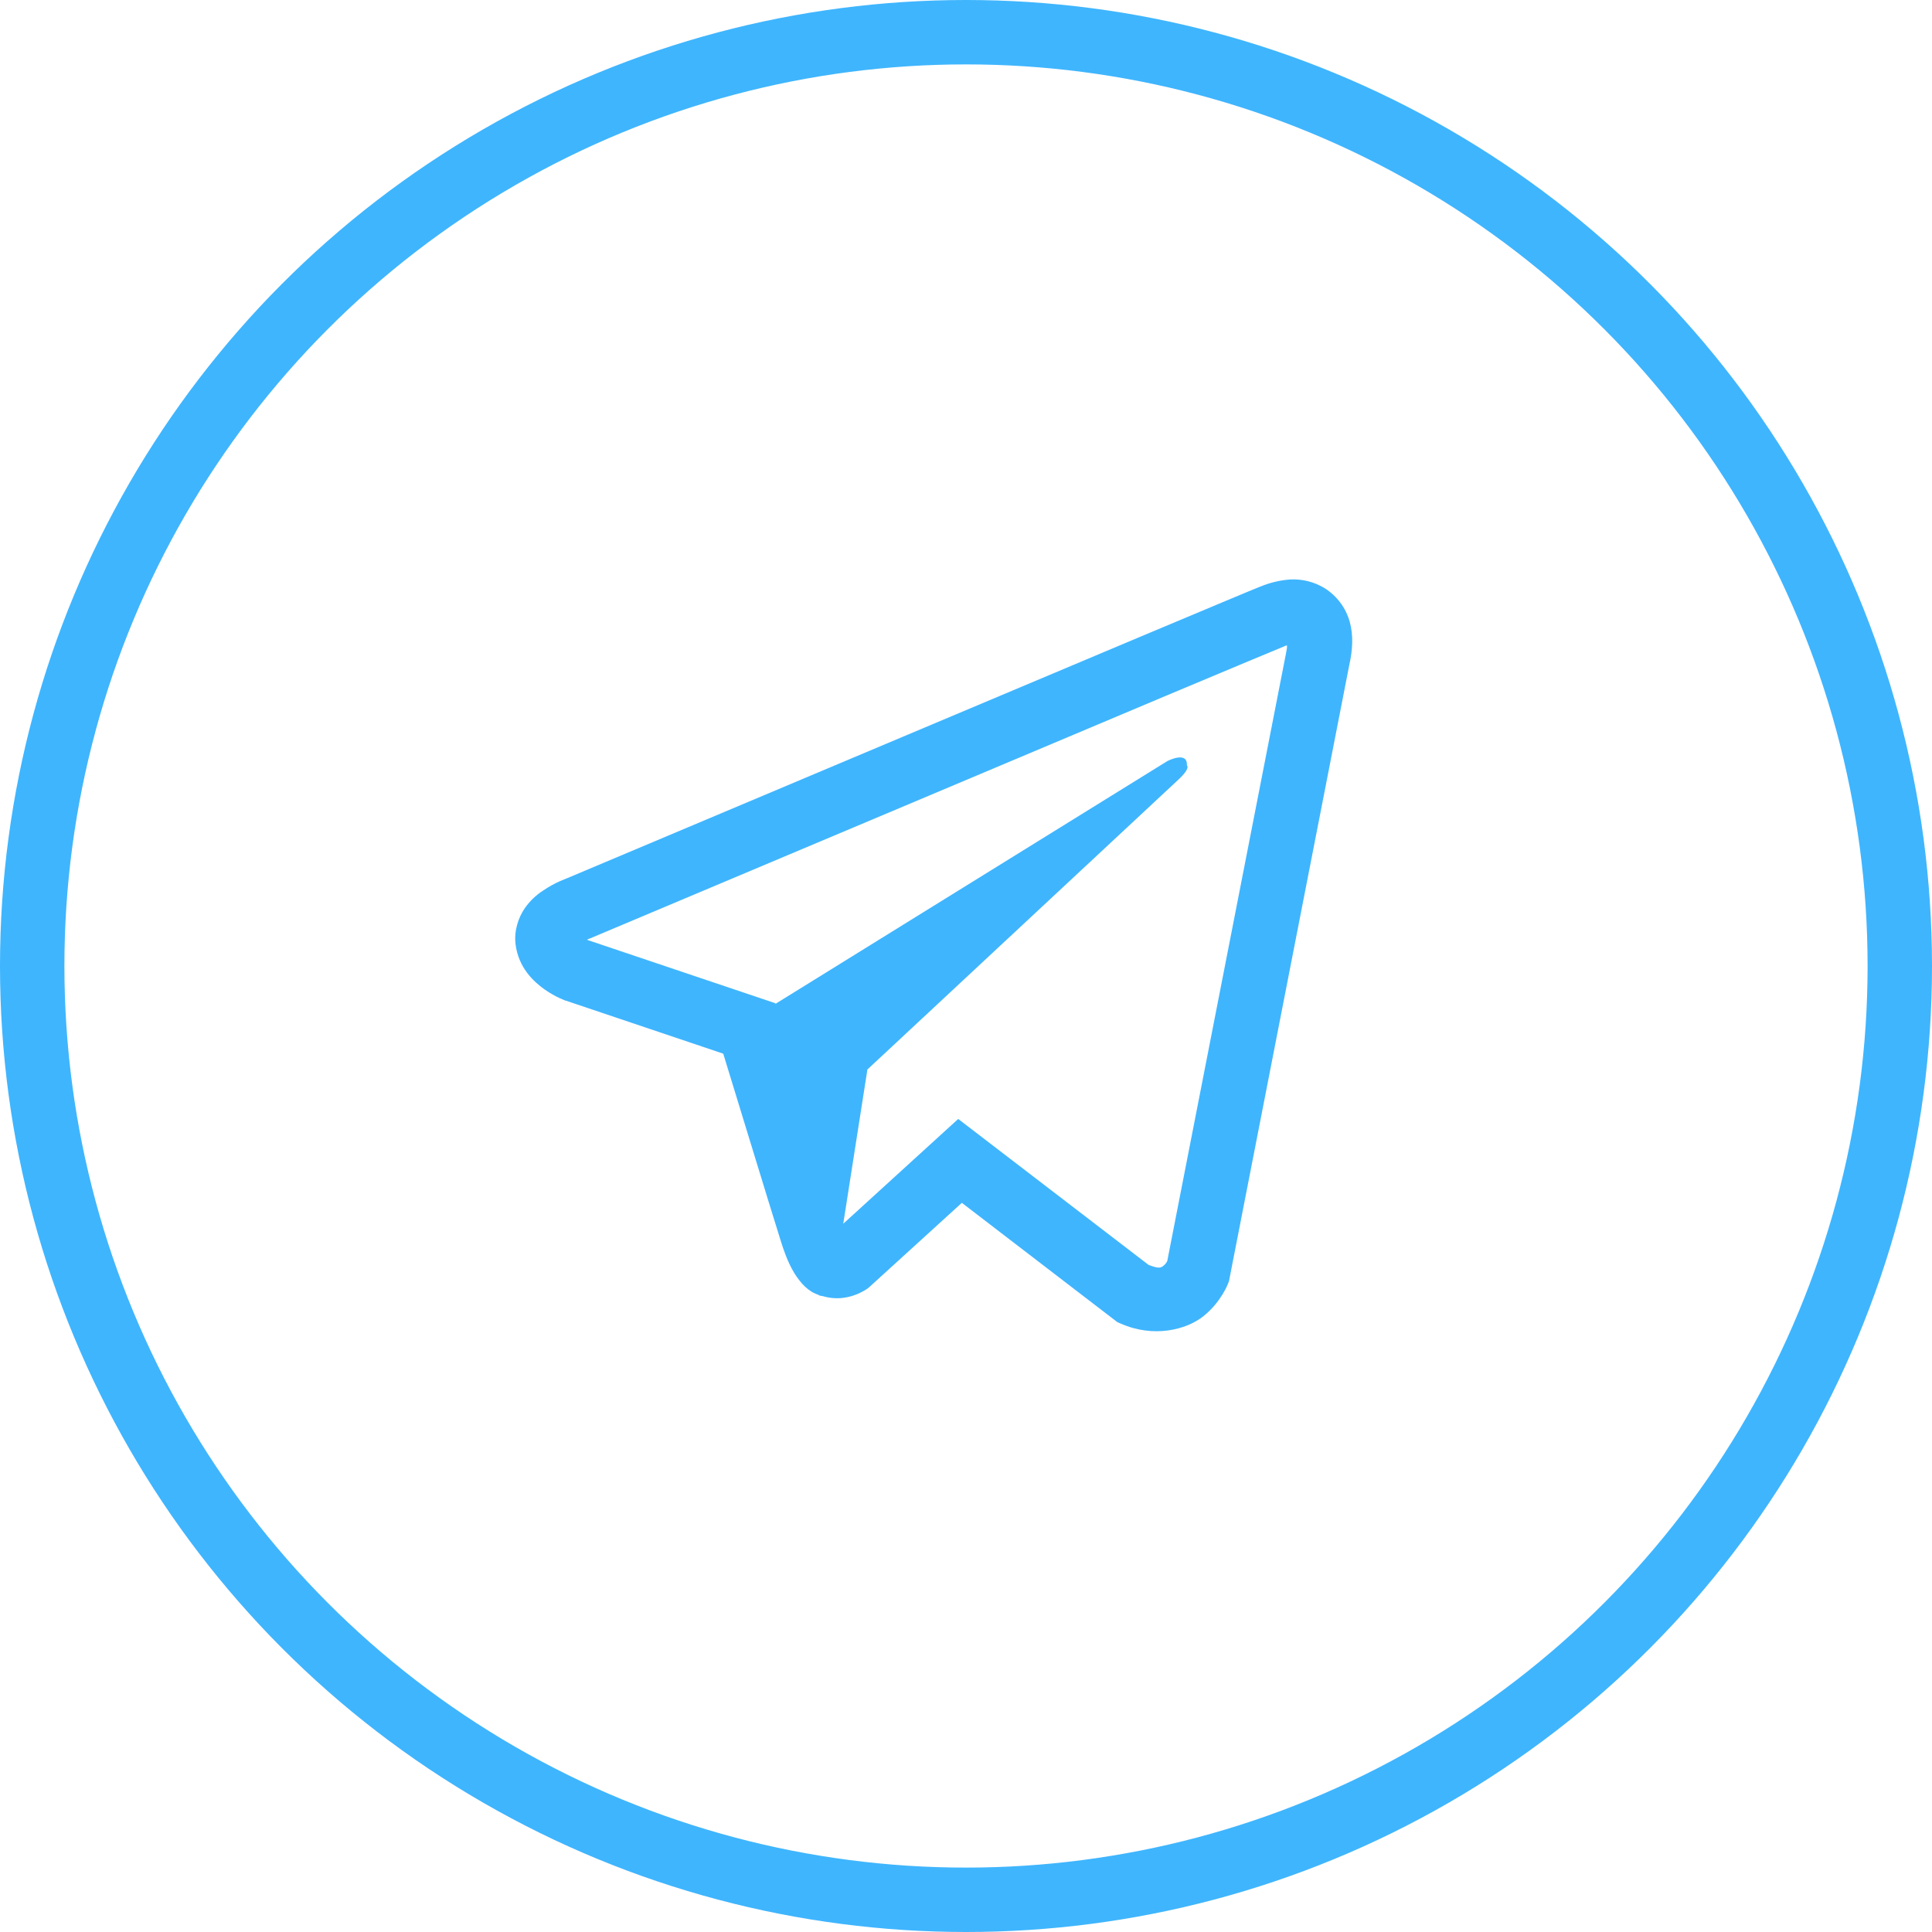
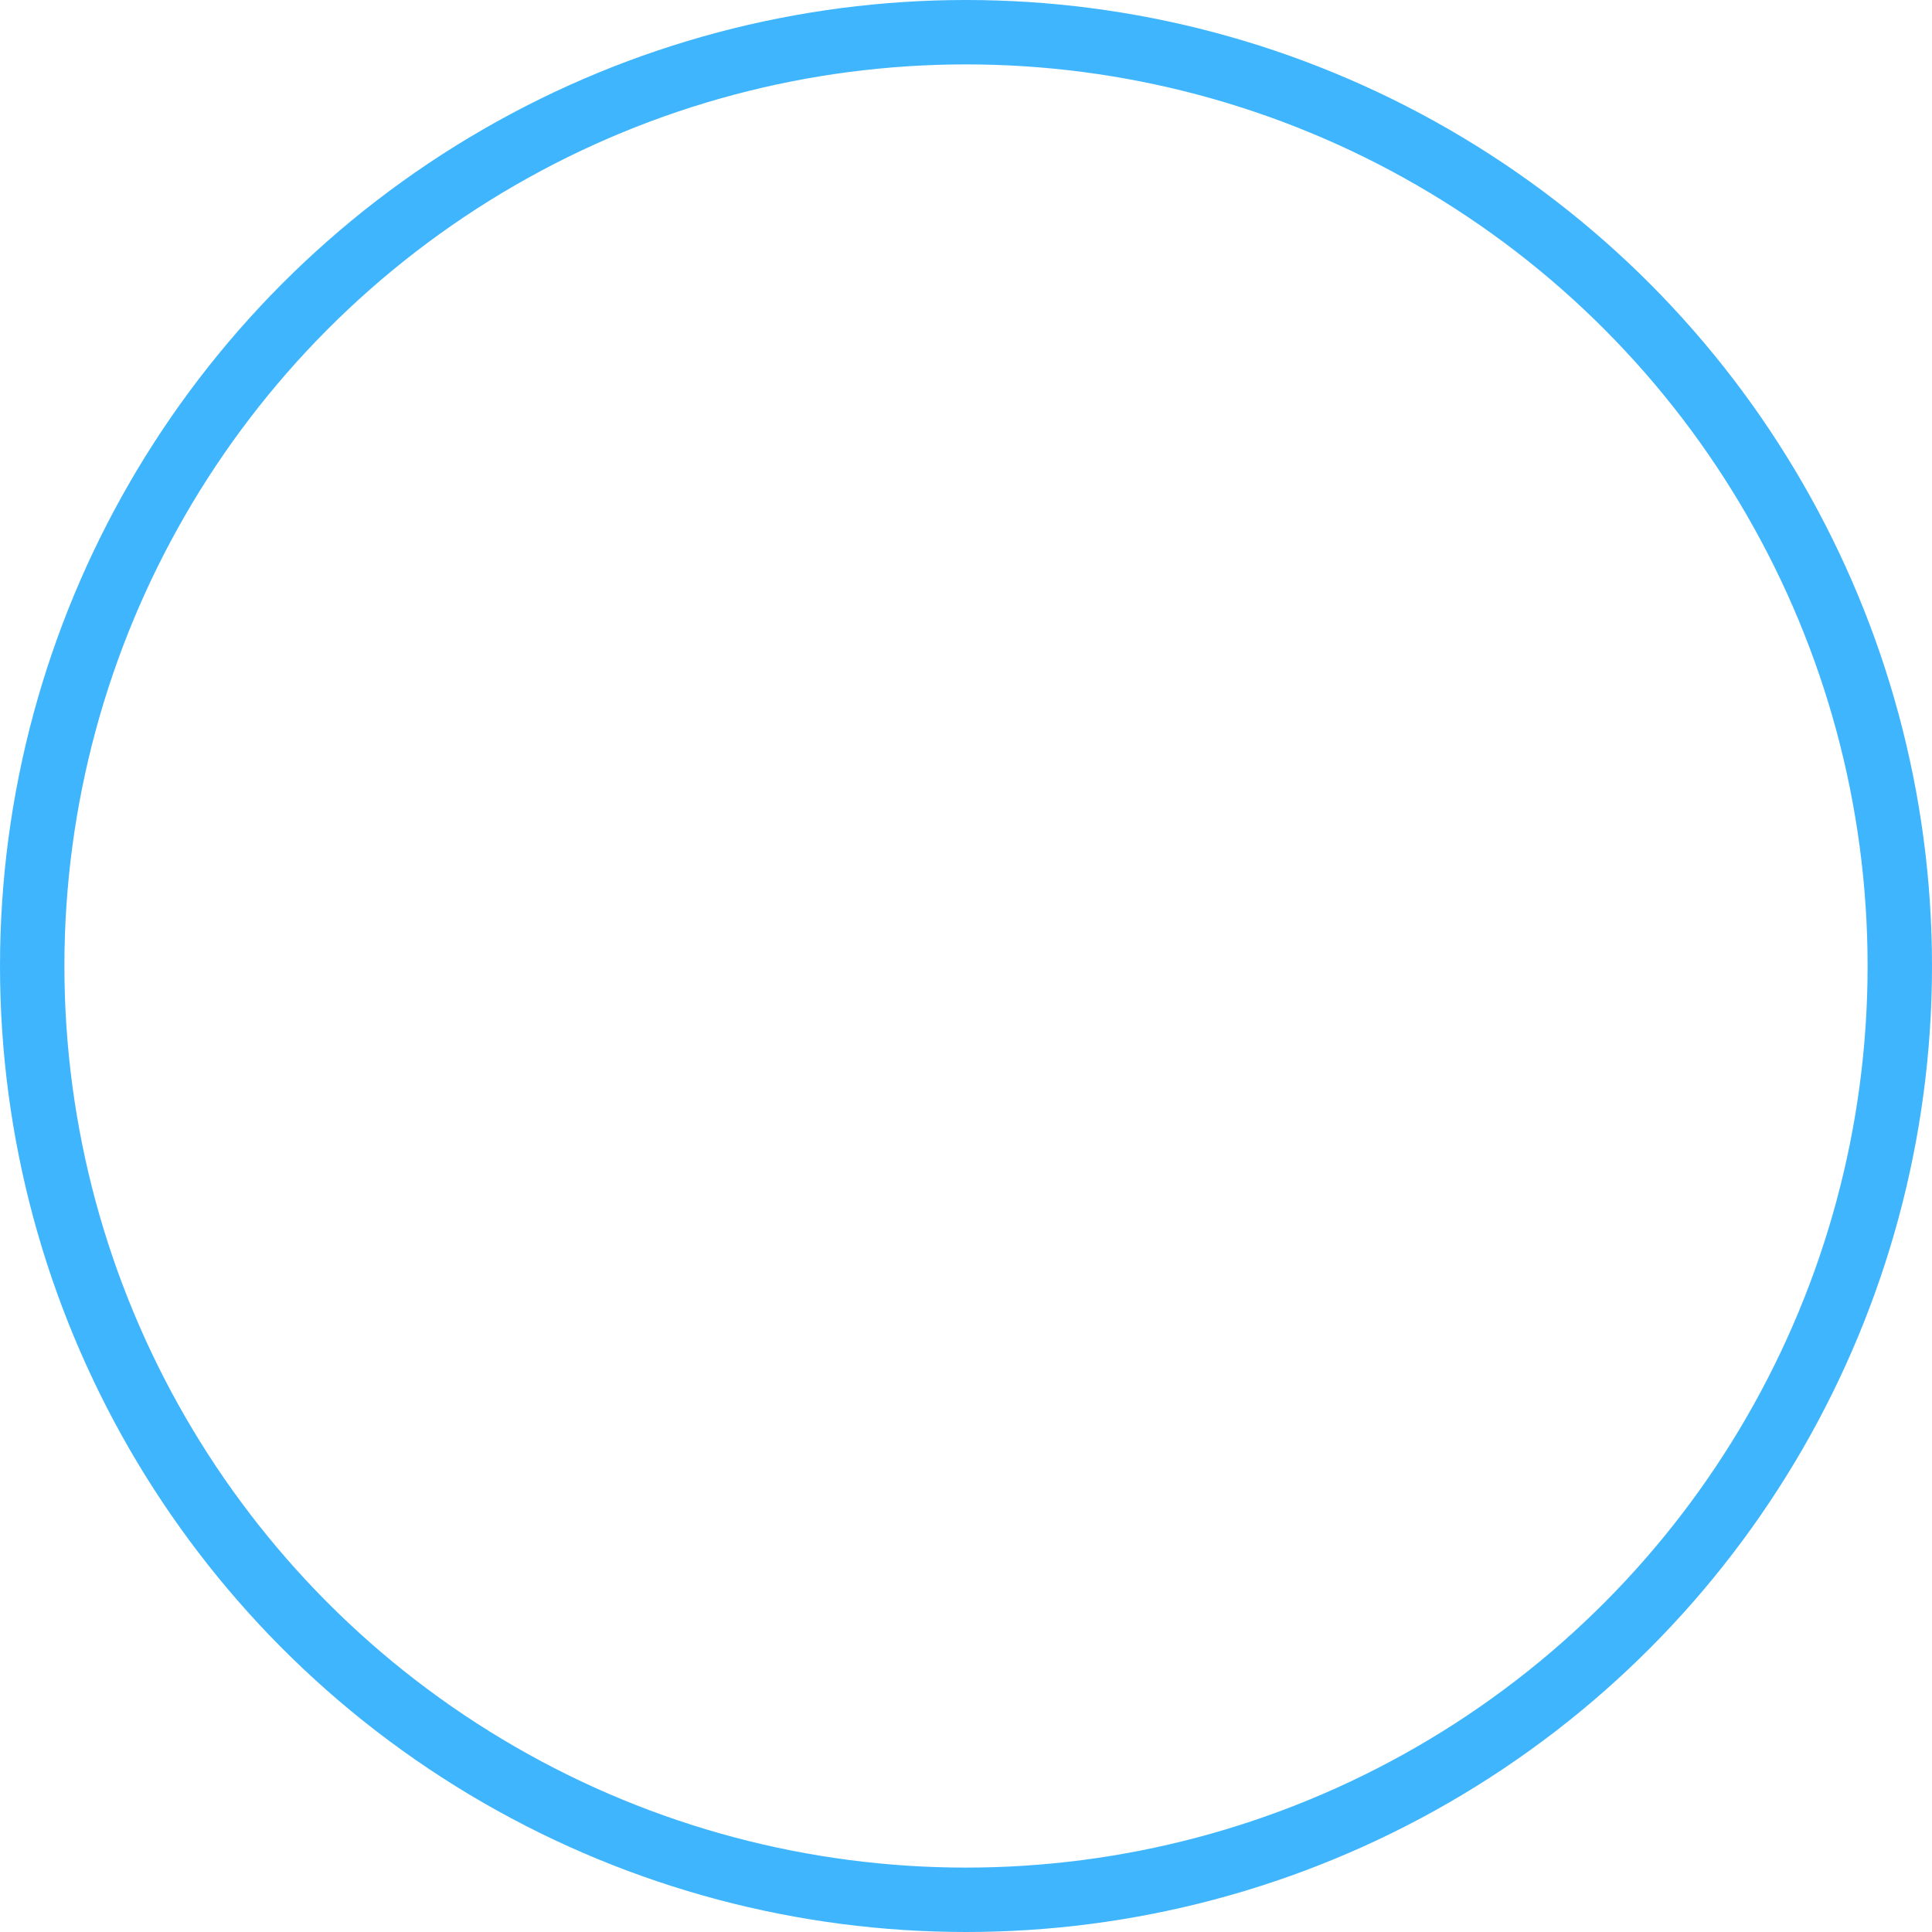
<svg xmlns="http://www.w3.org/2000/svg" width="60" height="60" viewBox="0 0 60 60" fill="none">
-   <path d="M40.07 17.996C39.749 18.019 39.434 18.095 39.137 18.219H39.133C38.848 18.332 37.493 18.902 35.433 19.766L28.051 22.875C22.754 25.105 17.547 27.301 17.547 27.301L17.609 27.277C17.609 27.277 17.25 27.395 16.875 27.652C16.643 27.799 16.444 27.992 16.289 28.219C16.105 28.489 15.957 28.902 16.012 29.329C16.102 30.051 16.57 30.484 16.906 30.723C17.246 30.965 17.57 31.078 17.57 31.078H17.578L22.461 32.723C22.68 33.426 23.949 37.598 24.254 38.559C24.434 39.133 24.609 39.492 24.828 39.766C24.934 39.906 25.058 40.023 25.207 40.117C25.285 40.162 25.367 40.198 25.453 40.223L25.403 40.211C25.418 40.215 25.43 40.227 25.441 40.231C25.481 40.242 25.508 40.246 25.559 40.254C26.332 40.488 26.953 40.008 26.953 40.008L26.988 39.98L29.871 37.355L34.703 41.062L34.813 41.109C35.82 41.551 36.84 41.305 37.379 40.871C37.922 40.434 38.133 39.875 38.133 39.875L38.168 39.785L41.902 20.656C42.008 20.184 42.035 19.742 41.918 19.313C41.797 18.879 41.519 18.506 41.137 18.266C40.816 18.071 40.445 17.977 40.07 17.996V17.996ZM39.969 20.046C39.965 20.109 39.977 20.102 39.949 20.223V20.234L36.25 39.164C36.234 39.191 36.207 39.25 36.133 39.309C36.055 39.371 35.993 39.41 35.668 39.281L29.758 34.75L26.188 38.004L26.938 33.214L36.594 24.214C36.992 23.844 36.859 23.766 36.859 23.766C36.887 23.312 36.258 23.633 36.258 23.633L24.082 31.176L24.078 31.156L18.242 29.191V29.187L18.227 29.184C18.237 29.181 18.247 29.177 18.257 29.172L18.289 29.156L18.32 29.145C18.32 29.145 23.531 26.949 28.828 24.719C31.48 23.602 34.152 22.477 36.207 21.609C38.262 20.746 39.781 20.113 39.867 20.079C39.949 20.047 39.91 20.047 39.969 20.047V20.046Z" fill="#3FB5FE" />
  <circle cx="30" cy="30" r="29" stroke="#3FB5FE" stroke-width="2" />
</svg>